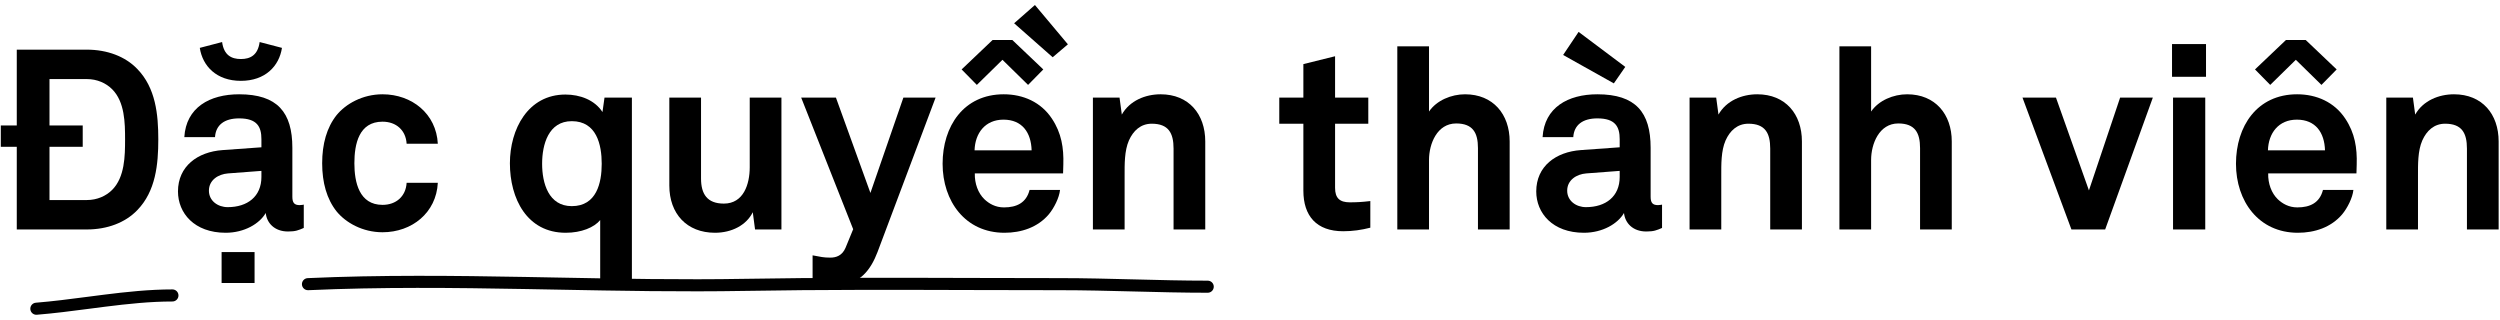
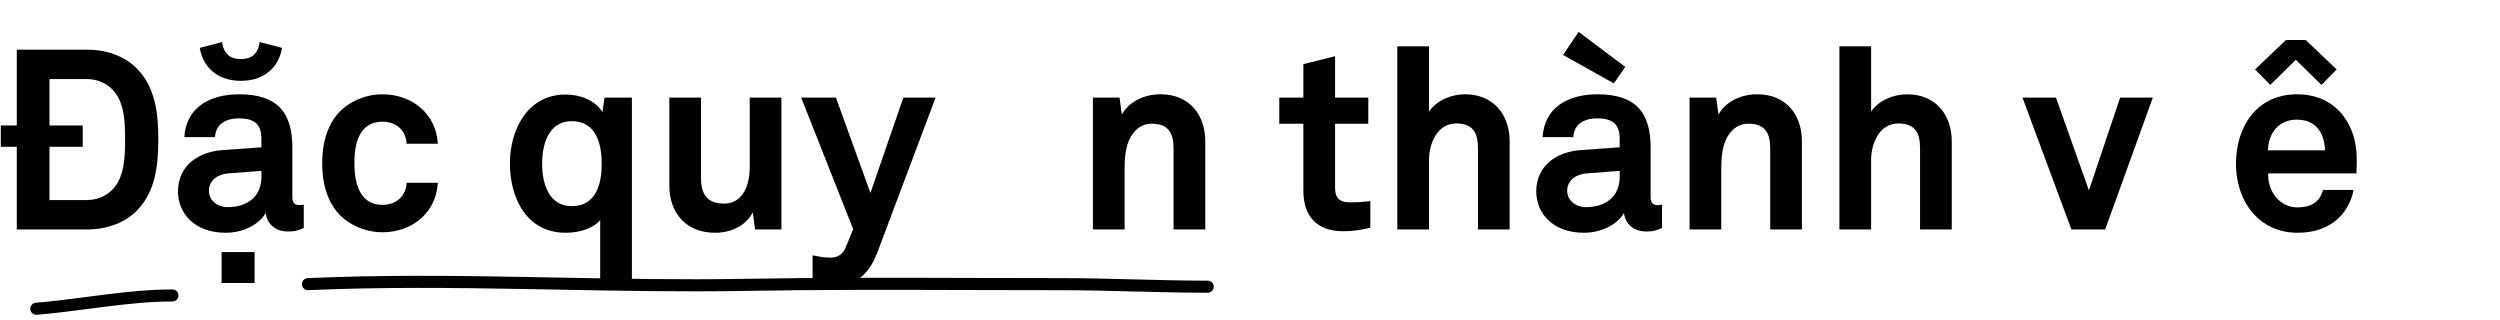
<svg xmlns="http://www.w3.org/2000/svg" width="414" height="53" viewBox="0 0 414 53" fill="none">
  <path fill-rule="evenodd" clip-rule="evenodd" d="M87.121 47.866C75.071 47.648 63.055 47.514 51.045 48.056C50.493 48.081 50.026 47.654 50.001 47.102C49.976 46.551 50.403 46.083 50.955 46.058C63.033 45.513 75.105 45.648 87.157 45.866C88.837 45.897 90.516 45.929 92.195 45.961C102.571 46.158 112.932 46.356 123.304 46.174C135.903 45.953 148.525 45.991 161.128 46.029C165.932 46.043 170.733 46.057 175.53 46.057C179.626 46.057 183.728 46.163 187.809 46.268L187.82 46.268C191.902 46.373 195.962 46.478 200 46.478C200.552 46.478 201 46.925 201 47.478C201 48.03 200.552 48.478 200 48.478C195.936 48.478 191.855 48.373 187.782 48.268L187.757 48.267C183.672 48.162 179.596 48.057 175.53 48.057C170.72 48.057 165.911 48.043 161.103 48.029C148.507 47.991 135.916 47.953 123.339 48.174C112.927 48.356 102.526 48.158 92.152 47.96C90.474 47.928 88.797 47.896 87.121 47.866Z" fill="black" />
  <path fill-rule="evenodd" clip-rule="evenodd" d="M14.729 51.138C11.853 51.513 8.957 51.891 6.1 52.122C5.55 52.167 5.067 51.757 5.023 51.206C4.978 50.656 5.388 50.173 5.939 50.129C8.742 49.902 11.57 49.533 14.436 49.159C15.339 49.041 16.247 48.923 17.159 48.808C20.94 48.333 24.767 47.927 28.555 47.927C29.108 47.927 29.555 48.375 29.555 48.927C29.555 49.479 29.108 49.927 28.555 49.927C24.899 49.927 21.175 50.319 17.408 50.792C16.518 50.904 15.624 51.021 14.729 51.138Z" fill="black" />
-   <path d="M413.775 38H408.525V24.602C408.525 22.04 407.685 20.486 404.913 20.486C403.065 20.486 401.847 21.662 401.133 23.258C400.377 24.98 400.419 27.248 400.419 29.096V38H395.169V16.16H399.579L399.957 18.974C401.259 16.664 403.863 15.614 406.383 15.614C411.045 15.614 413.775 18.89 413.775 23.426V38Z" fill="black" />
  <path d="M375.57 24.896H385.02C384.936 21.956 383.466 19.814 380.358 19.814C377.334 19.814 375.654 22.04 375.57 24.896ZM390.27 27.248C390.27 27.248 390.228 28.256 390.228 28.718H375.612C375.57 30.398 376.158 31.994 377.208 33.002C377.964 33.716 379.014 34.346 380.442 34.346C382.542 34.346 384.138 33.59 384.684 31.448H389.724C389.598 32.75 388.716 34.472 387.876 35.48C386.028 37.664 383.298 38.546 380.526 38.546C374.016 38.546 370.278 33.296 370.278 27.122C370.278 20.906 373.764 15.614 380.4 15.614C383.634 15.614 386.574 16.916 388.38 19.646C389.976 22.04 390.354 24.518 390.27 27.248ZM378.552 6.626H381.828L386.952 11.498L384.432 14.06L380.19 9.902L375.948 14.06L373.428 11.498L378.552 6.626Z" fill="black" />
-   <path d="M365.316 12.716H359.688V7.298H365.316V12.716ZM365.19 38H359.856V16.16H365.19V38Z" fill="black" />
  <path d="M356.511 16.16L348.615 38H343.029L334.923 16.16H340.467L345.927 31.532L351.093 16.16H356.511Z" fill="black" />
  <path d="M323.212 38H317.962V24.518C317.962 21.998 317.122 20.444 314.35 20.444C311.2 20.444 309.856 23.804 309.856 26.492V38H304.606V7.676H309.856V18.47C311.116 16.622 313.552 15.614 315.82 15.614C320.482 15.614 323.212 18.932 323.212 23.426V38Z" fill="black" />
  <path d="M298.398 38H293.148V24.602C293.148 22.04 292.308 20.486 289.536 20.486C287.688 20.486 286.47 21.662 285.756 23.258C285 24.98 285.042 27.248 285.042 29.096V38H279.792V16.16H284.202L284.58 18.974C285.882 16.664 288.486 15.614 291.006 15.614C295.668 15.614 298.398 18.89 298.398 23.426V38Z" fill="black" />
-   <path d="M268.22 29.306V28.298L262.676 28.718C261.08 28.844 259.526 29.81 259.526 31.574C259.526 33.254 260.996 34.304 262.634 34.304C265.91 34.304 268.22 32.54 268.22 29.306ZM275.234 33.884V37.748C274.352 38.126 273.89 38.336 272.63 38.336C270.362 38.336 269.102 36.908 268.934 35.27C267.926 37.034 265.406 38.546 262.298 38.546C257.09 38.546 254.402 35.27 254.402 31.7C254.402 27.542 257.636 25.148 261.794 24.854L268.22 24.392V23.048C268.22 20.99 267.506 19.604 264.524 19.604C262.088 19.604 260.66 20.696 260.534 22.712H255.452C255.746 17.798 259.652 15.614 264.524 15.614C270.866 15.614 273.344 18.596 273.344 24.476V32.582C273.344 33.59 273.68 33.968 274.562 33.968C274.898 33.968 275.234 33.884 275.234 33.884ZM269.144 11.078L267.254 13.808L258.854 9.104L261.416 5.282L269.144 11.078Z" fill="black" />
+   <path d="M268.22 29.306V28.298L262.676 28.718C261.08 28.844 259.526 29.81 259.526 31.574C259.526 33.254 260.996 34.304 262.634 34.304C265.91 34.304 268.22 32.54 268.22 29.306ZM275.234 33.884V37.748C274.352 38.126 273.89 38.336 272.63 38.336C270.362 38.336 269.102 36.908 268.934 35.27C267.926 37.034 265.406 38.546 262.298 38.546C257.09 38.546 254.402 35.27 254.402 31.7C254.402 27.542 257.636 25.148 261.794 24.854L268.22 24.392V23.048C268.22 20.99 267.506 19.604 264.524 19.604C262.088 19.604 260.66 20.696 260.534 22.712H255.452C255.746 17.798 259.652 15.614 264.524 15.614C270.866 15.614 273.344 18.596 273.344 24.476V32.582C273.344 33.59 273.68 33.968 274.562 33.968C274.898 33.968 275.234 33.884 275.234 33.884ZM269.144 11.078L267.254 13.808L258.854 9.104L261.416 5.282Z" fill="black" />
  <path d="M250 38H244.75V24.518C244.75 21.998 243.91 20.444 241.138 20.444C237.988 20.444 236.644 23.804 236.644 26.492V38H231.394V7.676H236.644V18.47C237.904 16.622 240.34 15.614 242.608 15.614C247.27 15.614 250 18.932 250 23.426V38Z" fill="black" />
  <path d="M226.926 37.706C225.456 38.084 223.986 38.294 222.432 38.294C218.022 38.294 215.838 35.774 215.838 31.574V20.486H211.848V16.16H215.838V10.616L221.088 9.314V16.16H226.59V20.486H221.088V31.112C221.088 32.792 221.844 33.506 223.524 33.506C224.616 33.506 225.498 33.464 226.926 33.296V37.706Z" fill="black" />
  <path d="M199.591 38H194.341V24.602C194.341 22.04 193.501 20.486 190.729 20.486C188.881 20.486 187.663 21.662 186.949 23.258C186.193 24.98 186.235 27.248 186.235 29.096V38H180.985V16.16H185.395L185.773 18.974C187.075 16.664 189.679 15.614 192.199 15.614C196.861 15.614 199.591 18.89 199.591 23.426V38Z" fill="black" />
-   <path d="M161.387 24.896H170.837C170.753 21.956 169.283 19.814 166.175 19.814C163.151 19.814 161.471 22.04 161.387 24.896ZM176.087 27.248C176.087 27.248 176.045 28.256 176.045 28.718H161.429C161.387 30.398 161.975 31.994 163.025 33.002C163.781 33.716 164.831 34.346 166.259 34.346C168.359 34.346 169.955 33.59 170.501 31.448H175.541C175.415 32.75 174.533 34.472 173.693 35.48C171.845 37.664 169.115 38.546 166.343 38.546C159.833 38.546 156.095 33.296 156.095 27.122C156.095 20.906 159.581 15.614 166.217 15.614C169.451 15.614 172.391 16.916 174.197 19.646C175.793 22.04 176.171 24.518 176.087 27.248ZM164.369 6.626H167.645L172.769 11.498L170.249 14.06L166.007 9.902L161.765 14.06L159.245 11.498L164.369 6.626ZM176.843 7.34L174.323 9.482L167.939 3.854L171.383 0.83L176.843 7.34Z" fill="black" />
  <path d="M154.935 16.16L145.317 41.738C144.225 44.594 142.419 47.198 138.597 47.198C136.875 47.198 135.699 46.946 134.565 46.652V42.284C135.951 42.536 136.329 42.662 137.505 42.662C138.471 42.662 139.479 42.326 140.025 41.024L141.285 37.958L132.675 16.16H138.429L144.141 31.952L149.601 16.16H154.935Z" fill="black" />
  <path d="M129.405 38H125.037L124.659 35.144C123.609 37.286 121.173 38.546 118.401 38.546C113.739 38.546 110.841 35.396 110.841 30.734V16.16H116.091V29.558C116.091 32.12 117.099 33.716 119.871 33.716C123.147 33.716 124.155 30.482 124.155 27.71V16.16H129.405V38Z" fill="black" />
  <path d="M99.644 27.122C99.644 23.972 98.805 20.066 94.689 20.066C90.825 20.066 89.775 23.93 89.775 27.122C89.775 30.314 90.825 34.136 94.689 34.136C98.805 34.136 99.644 30.272 99.644 27.122ZM104.642 16.16V46.358H99.392V36.446C98.385 37.664 96.284 38.546 93.68 38.546C87.254 38.546 84.44 32.876 84.44 27.038C84.44 21.41 87.422 15.656 93.638 15.656C96.032 15.656 98.468 16.538 99.77 18.554L100.106 16.16H104.642Z" fill="black" />
  <path d="M72.503 30.272C72.251 35.228 68.219 38.462 63.347 38.462C60.029 38.462 57.257 36.866 55.745 35.018C54.107 32.96 53.351 30.23 53.351 27.038C53.351 23.846 54.107 21.116 55.745 19.058C57.257 17.21 60.029 15.614 63.347 15.614C68.219 15.614 72.251 18.848 72.503 23.804H67.337C67.211 21.578 65.615 20.15 63.347 20.15C59.441 20.15 58.685 23.846 58.685 27.038C58.685 30.188 59.483 33.926 63.347 33.926C65.615 33.926 67.211 32.498 67.337 30.272H72.503Z" fill="black" />
  <path d="M43.291 29.306V28.298L37.747 28.718C36.151 28.844 34.597 29.81 34.597 31.574C34.597 33.254 36.067 34.304 37.705 34.304C40.981 34.304 43.291 32.54 43.291 29.306ZM50.305 33.884V37.748C49.423 38.126 48.961 38.336 47.701 38.336C45.433 38.336 44.173 36.908 44.005 35.27C42.997 37.034 40.477 38.546 37.369 38.546C32.161 38.546 29.473 35.27 29.473 31.7C29.473 27.542 32.707 25.148 36.865 24.854L43.291 24.392V23.048C43.291 20.99 42.577 19.604 39.595 19.604C37.159 19.604 35.731 20.696 35.605 22.712H30.523C30.817 17.798 34.723 15.614 39.595 15.614C45.937 15.614 48.415 18.596 48.415 24.476V32.582C48.415 33.59 48.751 33.968 49.633 33.968C49.969 33.968 50.305 33.884 50.305 33.884ZM42.997 6.962L46.693 7.928C46.231 10.952 43.921 13.388 39.889 13.388C35.857 13.388 33.547 10.952 33.085 7.928L36.781 6.962C37.075 9.146 38.335 9.776 39.889 9.776C41.443 9.776 42.703 9.146 42.997 6.962ZM42.157 41.738V46.862H36.697V41.738H42.157Z" fill="black" />
  <path d="M20.712 23.09C20.712 20.36 20.67 16.874 18.57 14.774C17.562 13.766 16.092 13.094 14.37 13.094H8.196V20.78H13.698V24.308H8.196V33.128H14.37C16.092 33.128 17.562 32.456 18.57 31.448C20.67 29.348 20.712 25.82 20.712 23.09ZM26.214 23.09C26.214 27.206 25.794 31.658 22.728 34.808C20.754 36.866 17.772 38 14.37 38H2.778V24.308H0.132V20.78H2.778V8.222H14.37C17.772 8.222 20.754 9.356 22.728 11.414C25.794 14.564 26.214 18.974 26.214 23.09Z" fill="black" />
</svg>